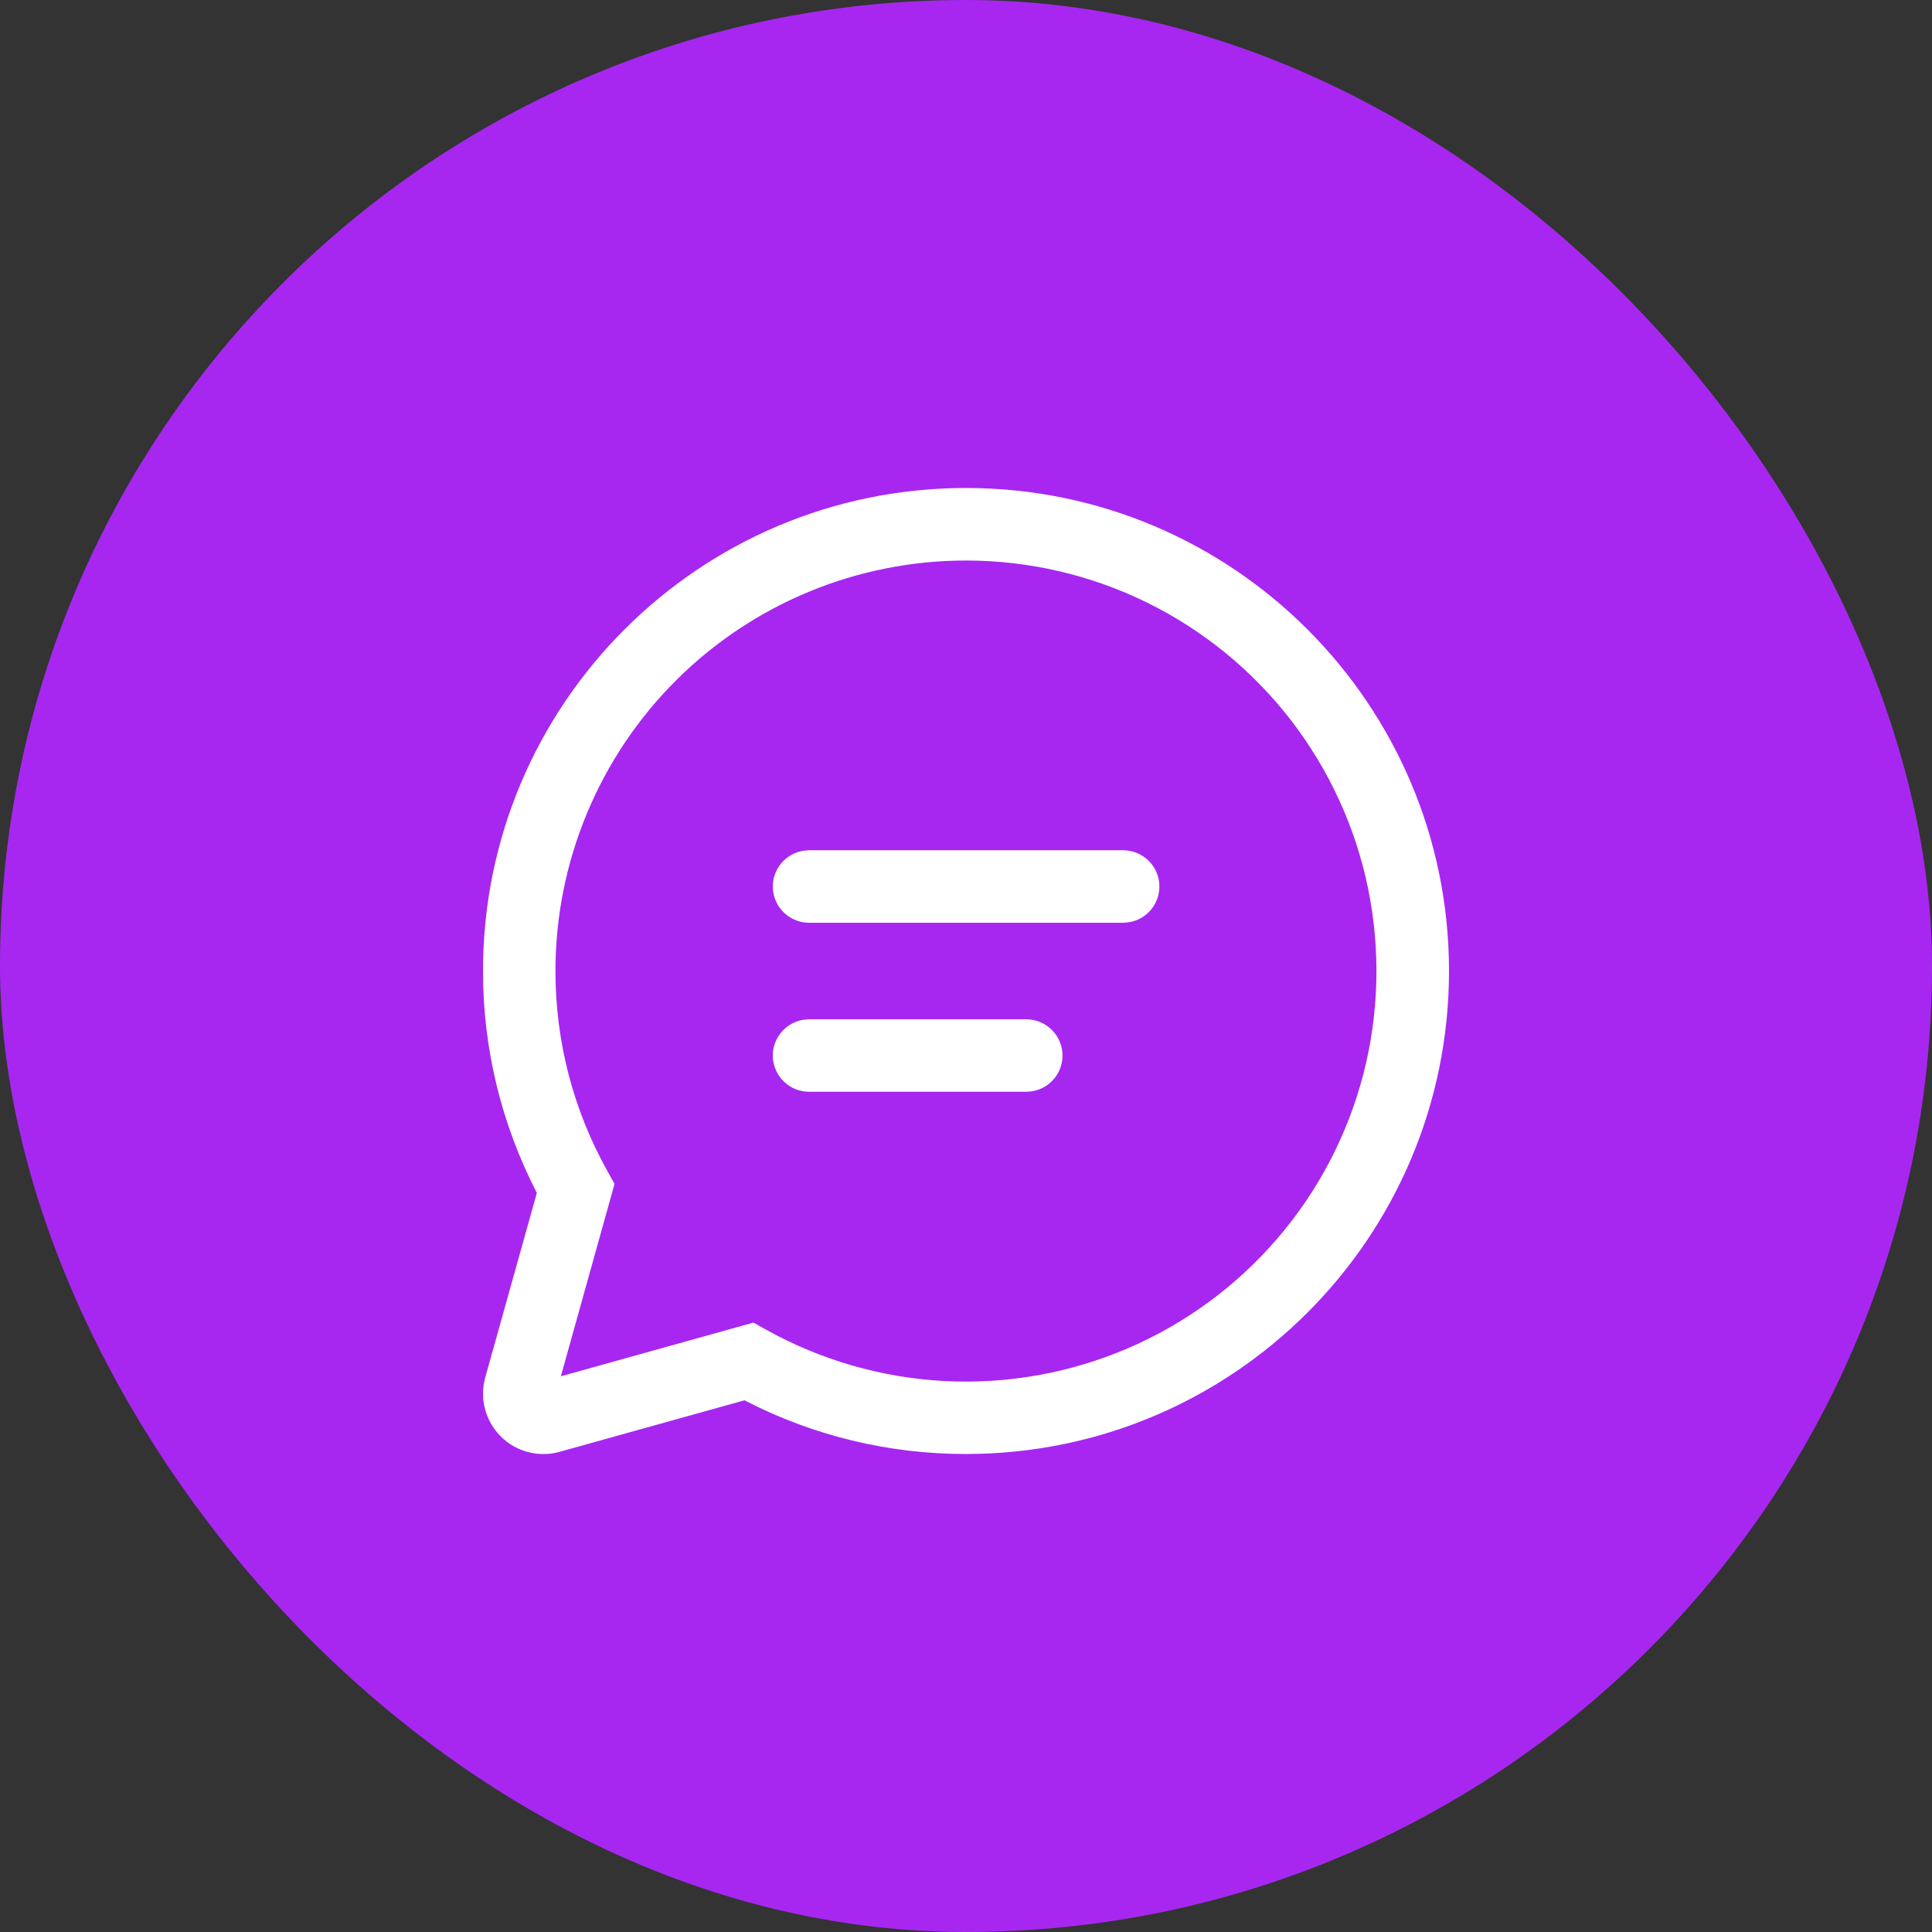
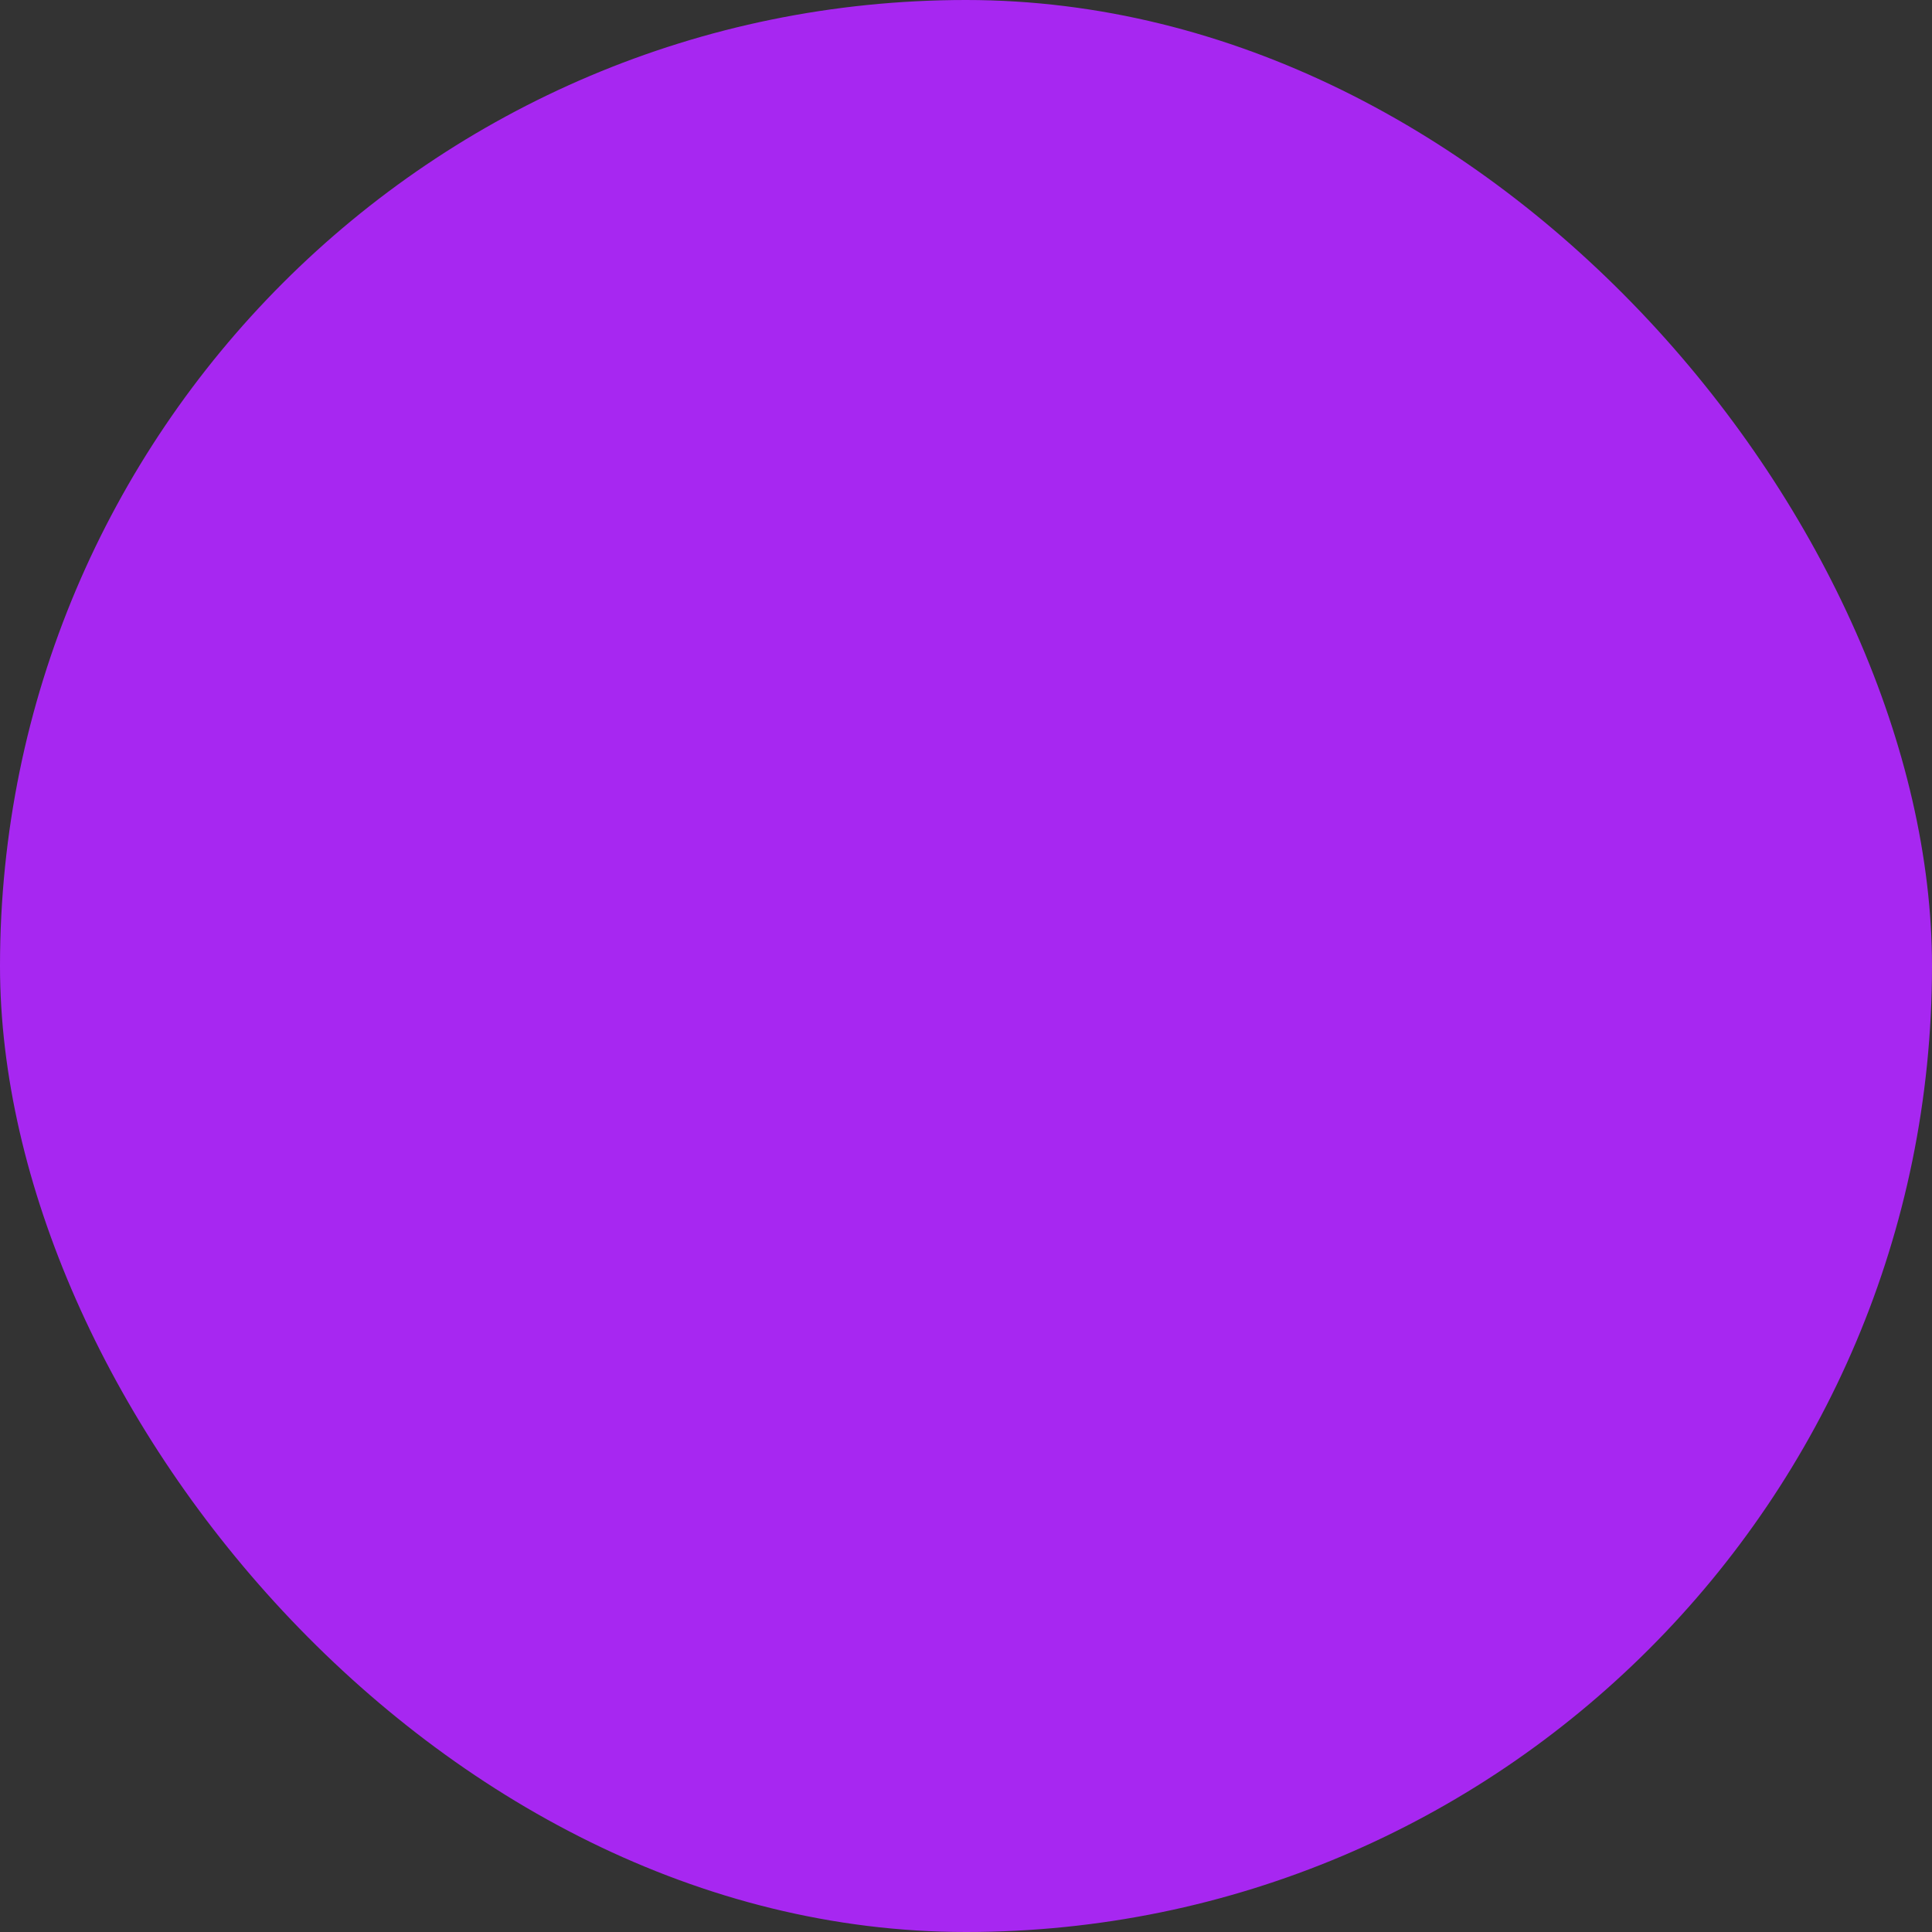
<svg xmlns="http://www.w3.org/2000/svg" width="24" height="24" viewBox="0 0 24 24" fill="none">
  <rect x="0" y="0" width="24" height="24" fill="#333333" stroke="none" />
  <rect width="24" height="24" rx="12" fill="#A727F1" />
-   <path d="M12 6.062C15.314 6.062 18 8.749 18 12.062C18 15.376 15.314 18.062 12 18.062C11.042 18.064 10.098 17.835 9.248 17.395L6.952 18.035C6.824 18.071 6.689 18.072 6.56 18.038C6.432 18.005 6.314 17.938 6.22 17.843C6.126 17.749 6.059 17.632 6.025 17.503C5.991 17.375 5.992 17.24 6.028 17.111L6.669 14.818C6.228 13.966 5.999 13.021 6 12.062C6 8.749 8.686 6.062 12 6.062ZM12 6.963C10.647 6.963 9.35 7.5 8.394 8.456C7.437 9.413 6.9 10.71 6.9 12.062C6.9 12.944 7.124 13.792 7.544 14.545L7.634 14.707L6.967 17.097L9.359 16.43L9.521 16.52C10.201 16.898 10.96 17.116 11.737 17.156C12.515 17.196 13.292 17.057 14.008 16.75C14.723 16.444 15.359 15.977 15.867 15.386C16.375 14.796 16.74 14.097 16.936 13.343C17.131 12.589 17.151 11.801 16.995 11.038C16.839 10.275 16.509 9.558 16.033 8.942C15.556 8.326 14.945 7.827 14.246 7.484C13.547 7.141 12.779 6.963 12 6.963ZM10.05 12.662H12.749C12.863 12.662 12.973 12.706 13.056 12.784C13.139 12.861 13.19 12.968 13.198 13.082C13.205 13.196 13.17 13.308 13.098 13.396C13.026 13.485 12.923 13.543 12.81 13.558L12.749 13.562H10.05C9.936 13.562 9.826 13.519 9.743 13.441C9.66 13.364 9.609 13.257 9.601 13.143C9.593 13.029 9.629 12.917 9.701 12.829C9.773 12.74 9.876 12.682 9.989 12.667L10.05 12.662ZM10.05 10.562H13.953C14.067 10.563 14.177 10.606 14.26 10.684C14.343 10.762 14.394 10.868 14.401 10.982C14.409 11.096 14.373 11.208 14.301 11.297C14.229 11.385 14.127 11.443 14.014 11.458L13.953 11.463H10.05C9.936 11.463 9.826 11.419 9.743 11.341C9.66 11.264 9.609 11.157 9.601 11.043C9.593 10.929 9.629 10.817 9.701 10.729C9.773 10.64 9.876 10.582 9.989 10.567L10.05 10.562Z" fill="white" />
</svg>